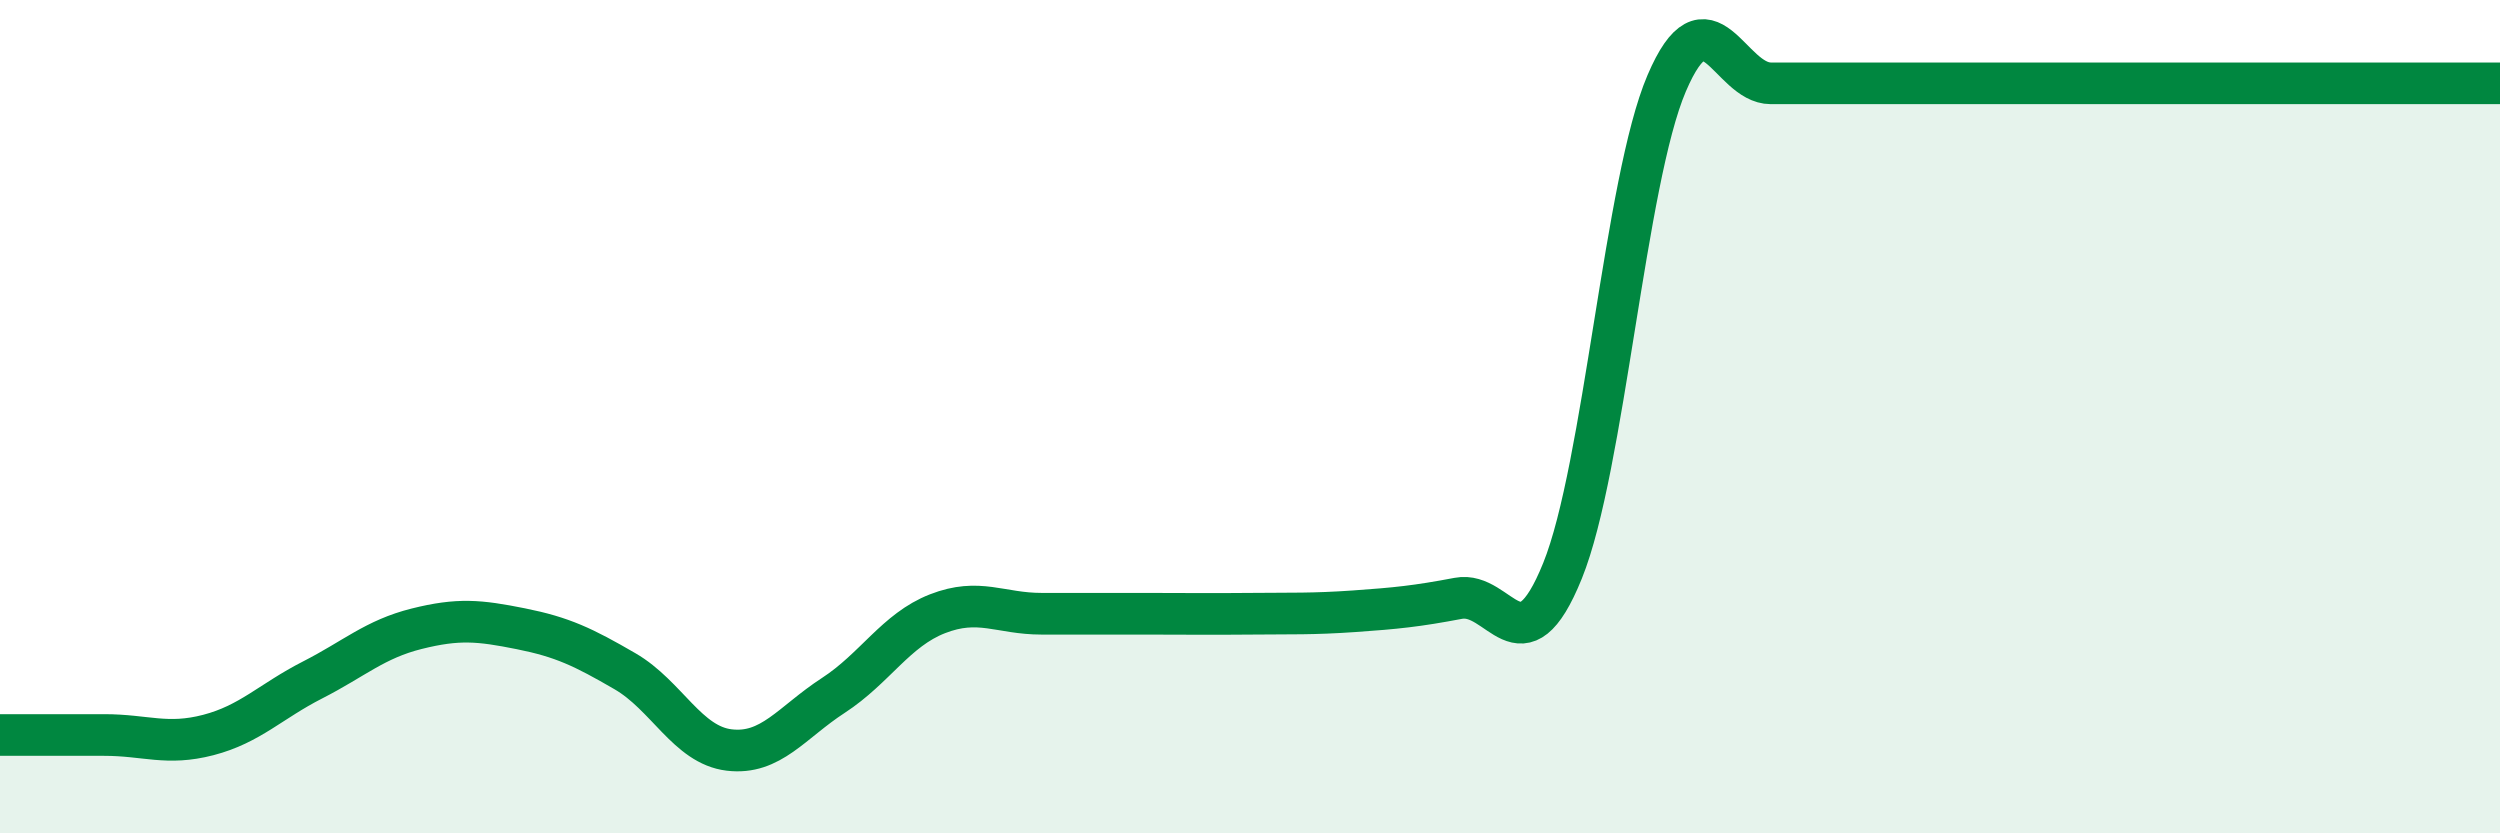
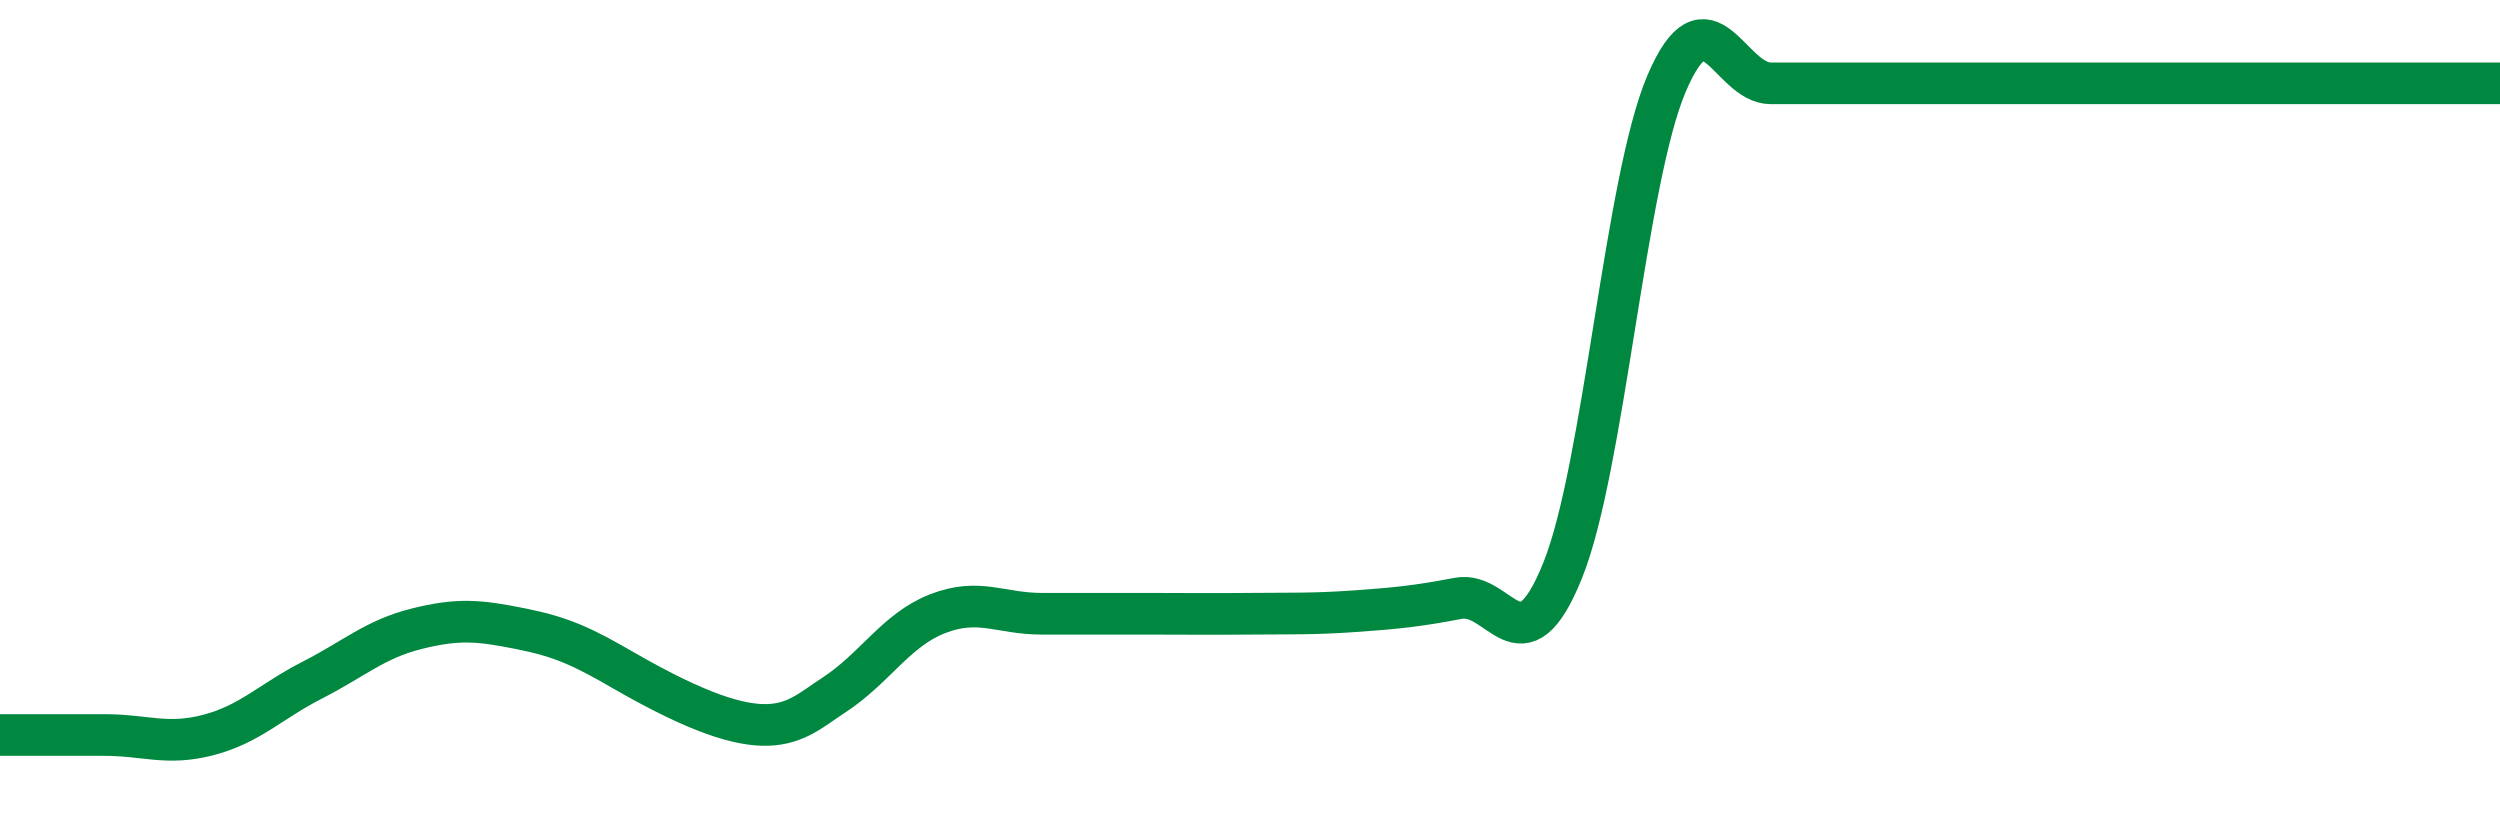
<svg xmlns="http://www.w3.org/2000/svg" width="60" height="20" viewBox="0 0 60 20">
-   <path d="M 0,17.64 C 0.5,17.64 1.5,17.64 2.5,17.64 C 3.5,17.64 4,17.9 5,17.64 C 6,17.38 6.5,16.83 7.5,16.32 C 8.5,15.81 9,15.34 10,15.09 C 11,14.84 11.5,14.89 12.5,15.09 C 13.5,15.29 14,15.53 15,16.11 C 16,16.69 16.5,17.88 17.5,18 C 18.5,18.12 19,17.34 20,16.69 C 21,16.04 21.5,15.12 22.5,14.73 C 23.5,14.34 24,14.73 25,14.73 C 26,14.73 26.5,14.73 27.5,14.73 C 28.5,14.73 29,14.74 30,14.73 C 31,14.72 31.5,14.74 32.5,14.67 C 33.5,14.6 34,14.55 35,14.36 C 36,14.17 36.5,16.17 37.5,13.7 C 38.5,11.23 39,4.34 40,2 C 41,-0.34 41.5,2 42.5,2 C 43.5,2 44,2 45,2 C 46,2 46.5,2 47.5,2 C 48.5,2 49,2 50,2 C 51,2 51.5,2 52.5,2 C 53.5,2 53.5,2 55,2 C 56.5,2 59,2 60,2L60 20L0 20Z" fill="#008740" opacity="0.1" stroke-linecap="round" stroke-linejoin="round" />
-   <path d="M 0,17.64 C 0.5,17.64 1.5,17.64 2.5,17.64 C 3.5,17.64 4,17.9 5,17.64 C 6,17.38 6.5,16.83 7.5,16.32 C 8.5,15.81 9,15.34 10,15.09 C 11,14.84 11.5,14.89 12.5,15.09 C 13.5,15.29 14,15.53 15,16.11 C 16,16.69 16.5,17.88 17.5,18 C 18.5,18.12 19,17.34 20,16.69 C 21,16.04 21.5,15.12 22.5,14.73 C 23.5,14.34 24,14.73 25,14.73 C 26,14.73 26.5,14.73 27.5,14.73 C 28.5,14.73 29,14.74 30,14.73 C 31,14.72 31.5,14.74 32.5,14.67 C 33.5,14.6 34,14.55 35,14.36 C 36,14.17 36.5,16.17 37.5,13.7 C 38.5,11.23 39,4.34 40,2 C 41,-0.34 41.5,2 42.5,2 C 43.5,2 44,2 45,2 C 46,2 46.5,2 47.5,2 C 48.5,2 49,2 50,2 C 51,2 51.5,2 52.5,2 C 53.5,2 53.5,2 55,2 C 56.5,2 59,2 60,2" stroke="#008740" stroke-width="1" fill="none" stroke-linecap="round" stroke-linejoin="round" />
+   <path d="M 0,17.64 C 0.5,17.64 1.5,17.64 2.5,17.64 C 3.5,17.64 4,17.9 5,17.64 C 6,17.38 6.5,16.83 7.5,16.32 C 8.5,15.81 9,15.34 10,15.09 C 11,14.84 11.5,14.89 12.5,15.09 C 13.5,15.29 14,15.53 15,16.11 C 18.5,18.12 19,17.34 20,16.69 C 21,16.04 21.5,15.12 22.5,14.73 C 23.5,14.34 24,14.73 25,14.73 C 26,14.73 26.5,14.73 27.5,14.73 C 28.5,14.73 29,14.74 30,14.73 C 31,14.72 31.5,14.74 32.5,14.67 C 33.5,14.6 34,14.55 35,14.36 C 36,14.17 36.5,16.17 37.5,13.7 C 38.5,11.23 39,4.34 40,2 C 41,-0.34 41.5,2 42.5,2 C 43.5,2 44,2 45,2 C 46,2 46.5,2 47.5,2 C 48.5,2 49,2 50,2 C 51,2 51.5,2 52.5,2 C 53.5,2 53.5,2 55,2 C 56.5,2 59,2 60,2" stroke="#008740" stroke-width="1" fill="none" stroke-linecap="round" stroke-linejoin="round" />
</svg>